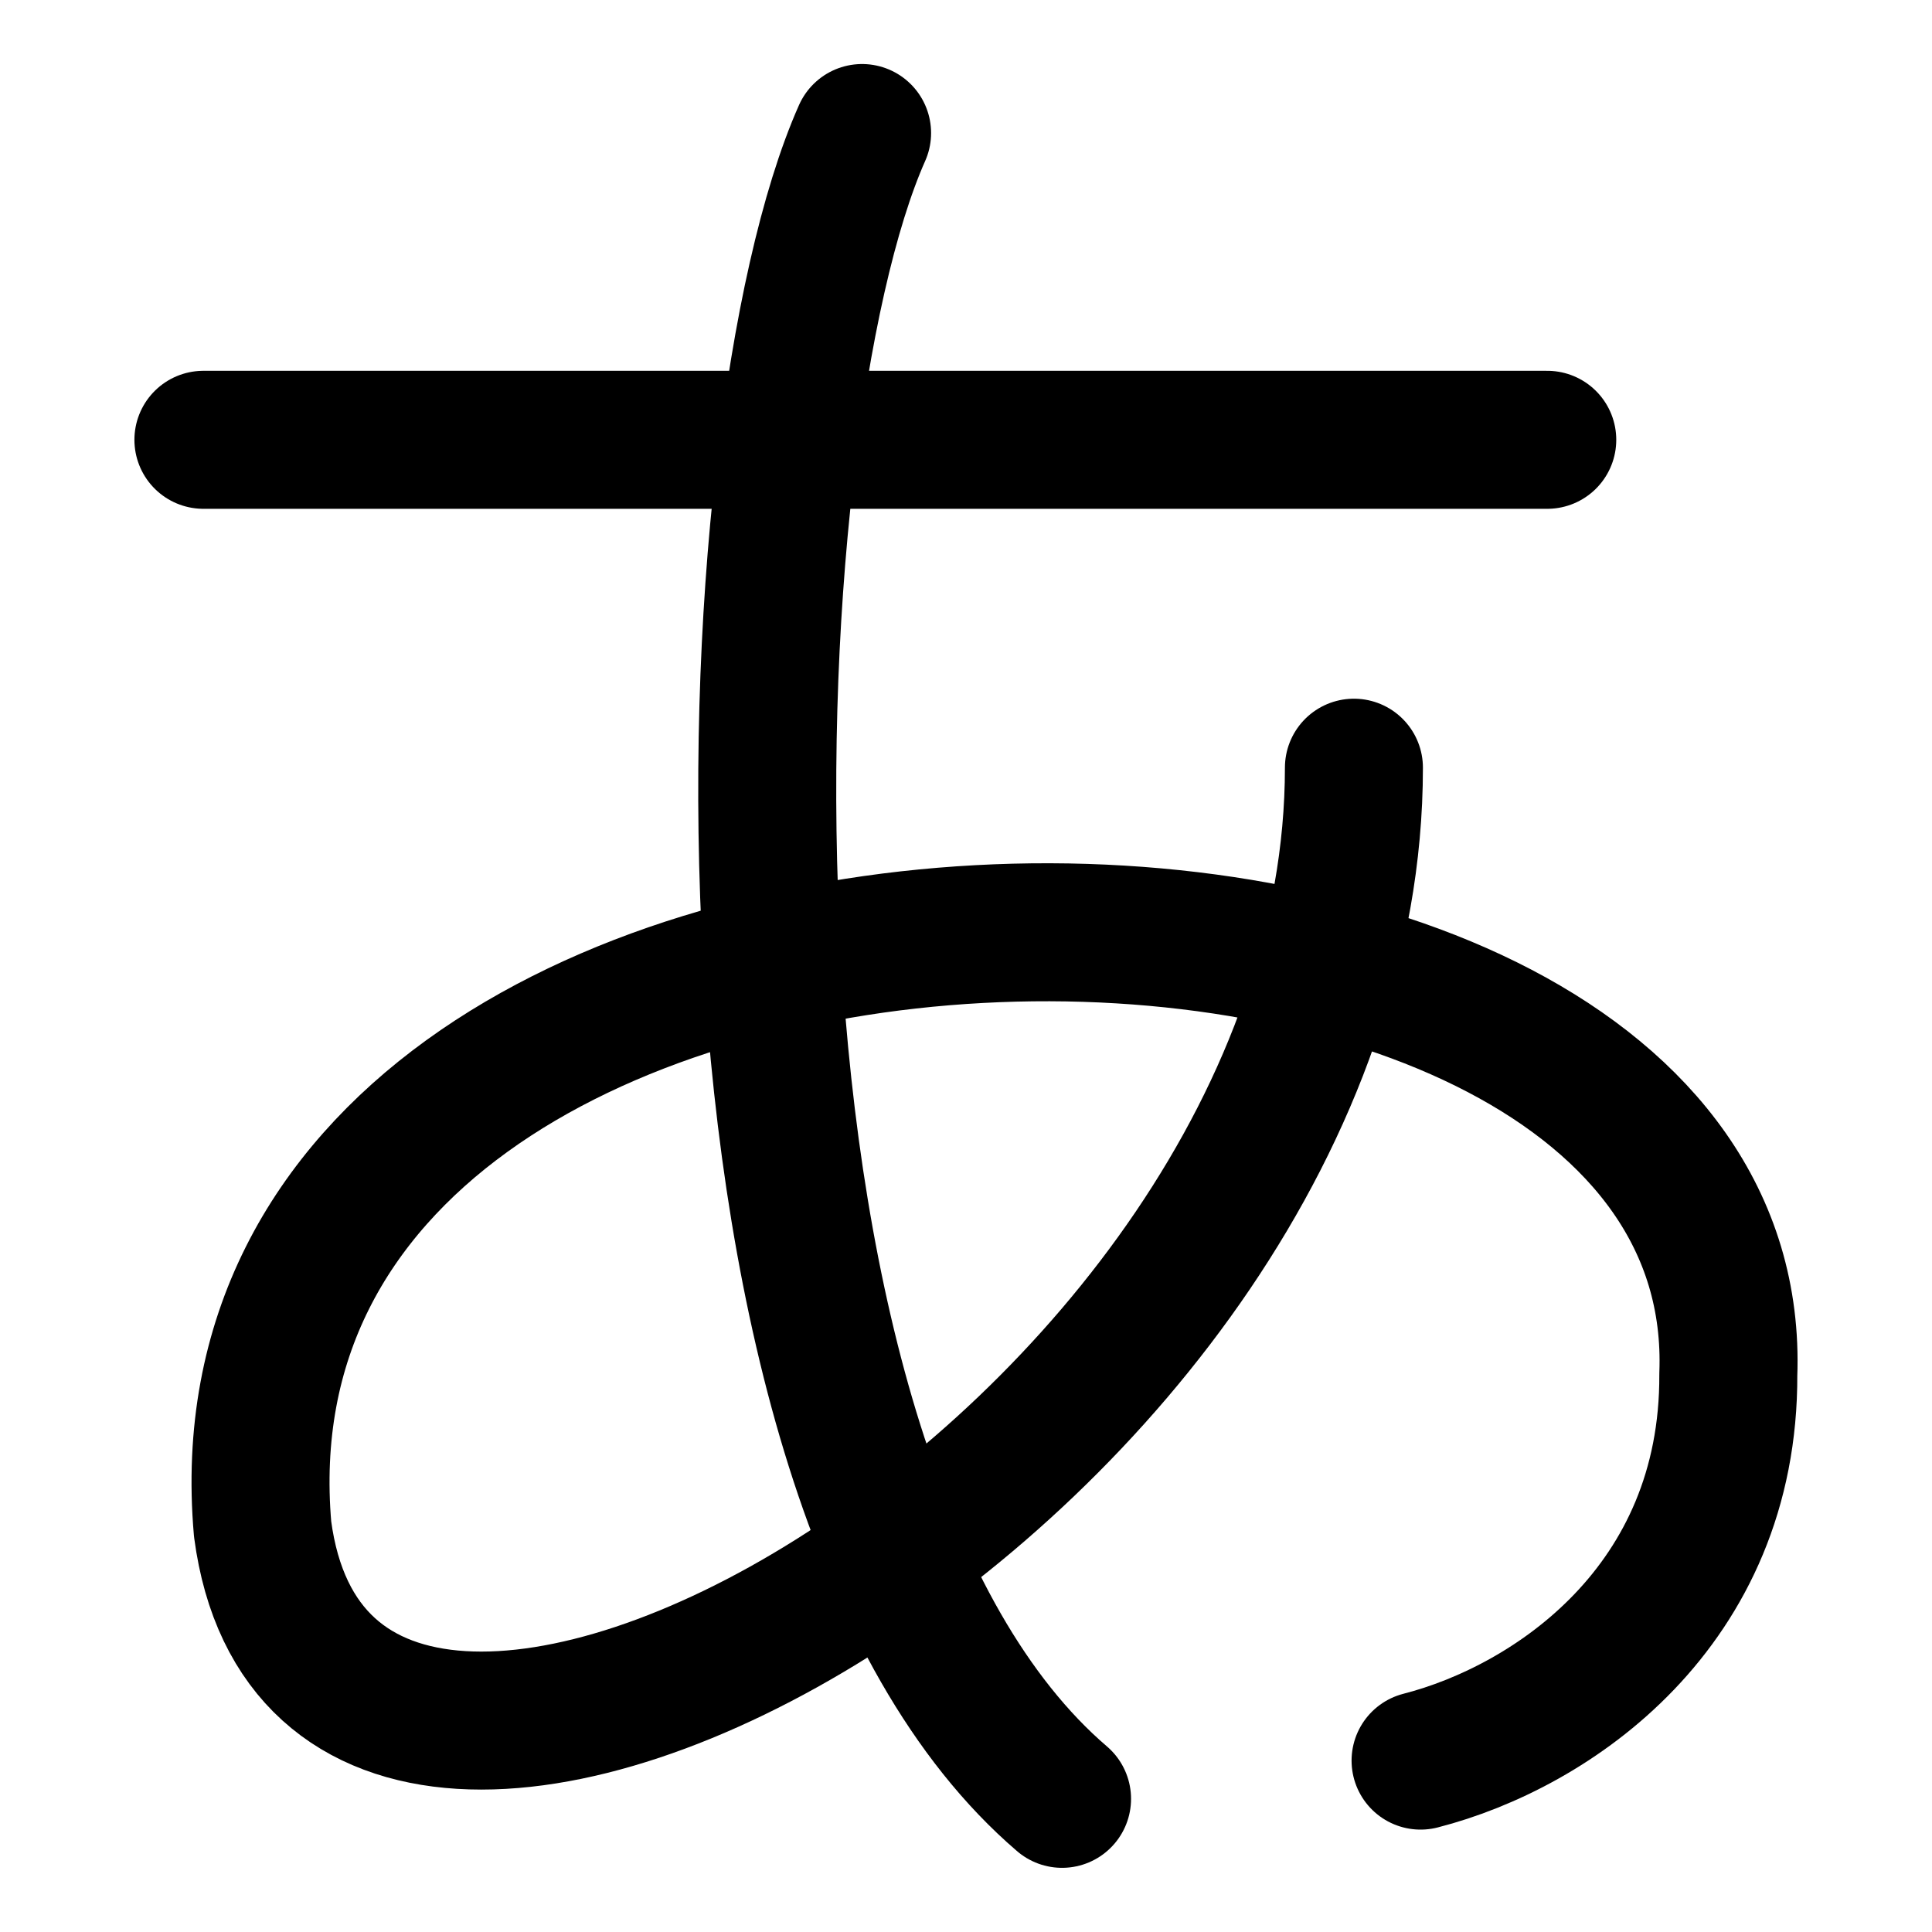
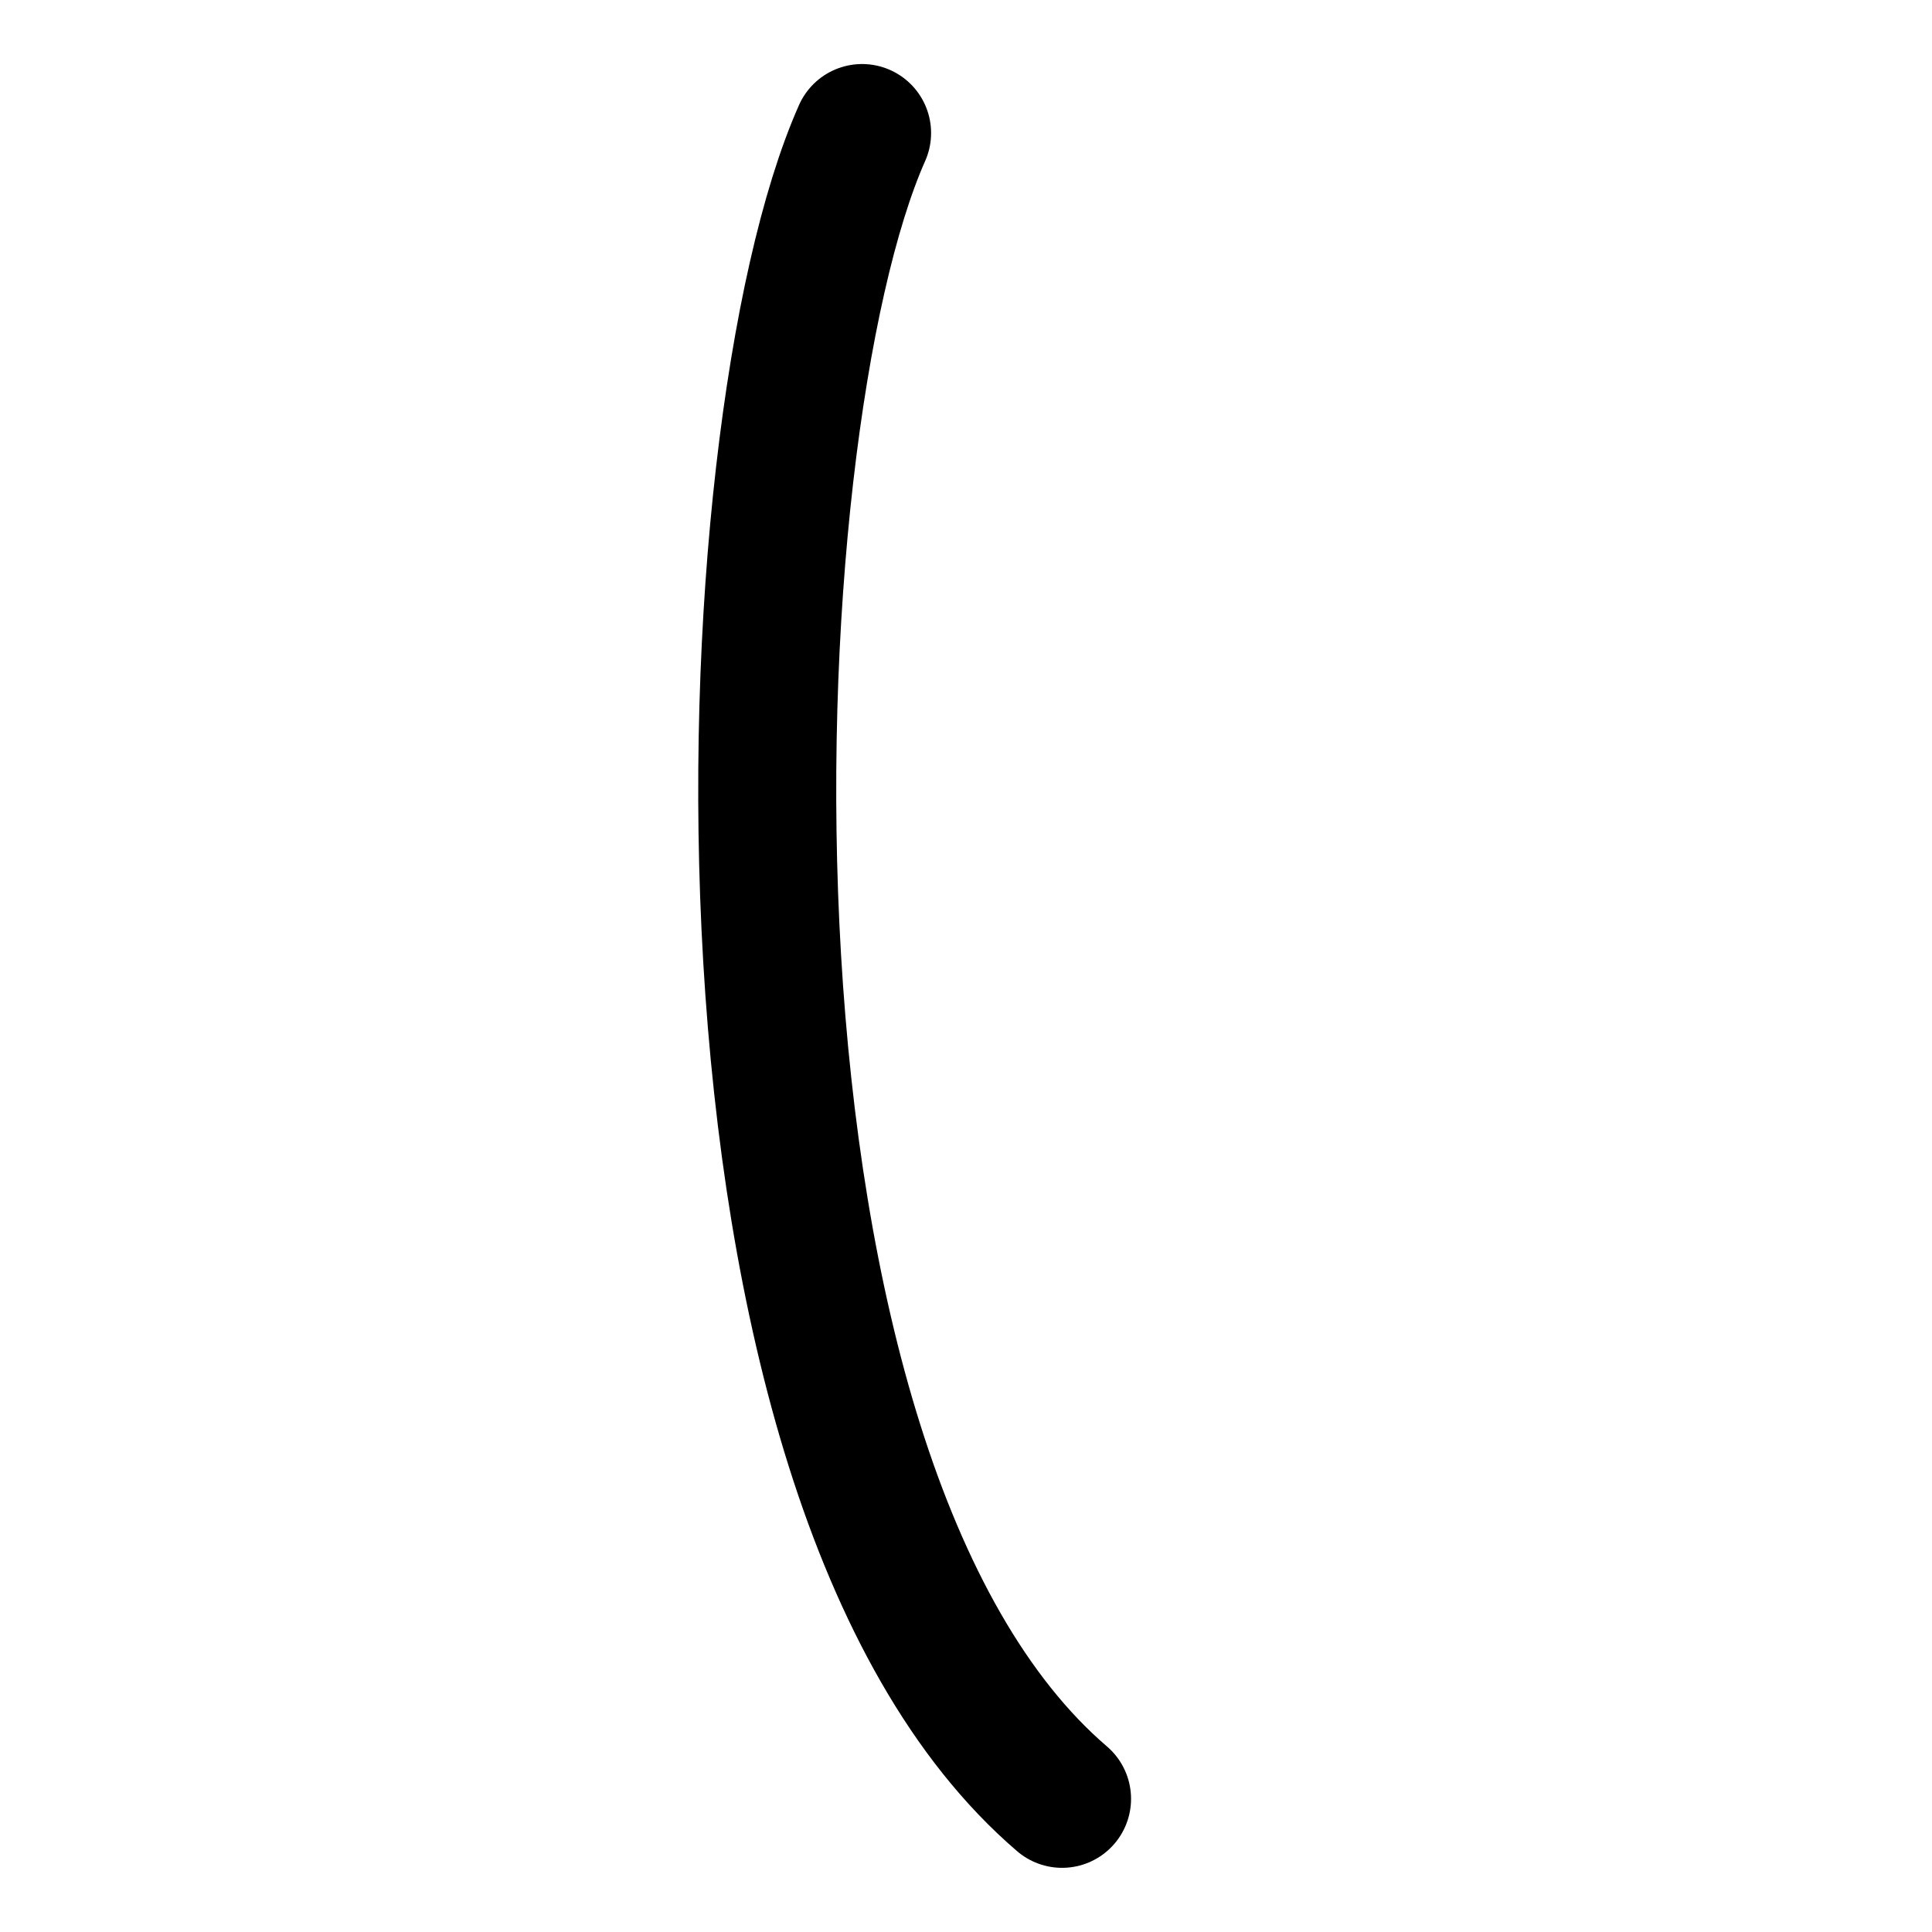
<svg xmlns="http://www.w3.org/2000/svg" fill="none" viewBox="-0.5 -0.5 14 14" height="14" width="14">
  <g id="japanese-alphabet">
-     <path id="Vector 1098" stroke="#000000" stroke-linecap="round" stroke-linejoin="round" d="M0.974 2.687h9.738" stroke-width="1" />
    <path id="Vector 1088" stroke="#000000" stroke-linecap="round" stroke-linejoin="round" d="M5.747 0.464c-0.966 2.173 -1.255 9.754 1.449 12.071" stroke-width="1" />
-     <path id="Vector 1089" stroke="#000000" stroke-linecap="round" stroke-linejoin="round" d="M9.311 5.063c0 5.034 -7.425 9.162 -7.908 5.517 -0.483 -5.53 10.788 -5.594 10.621 -1.119 0.007 1.678 -1.272 2.551 -2.23 2.797" stroke-width="1" />
  </g>
</svg>